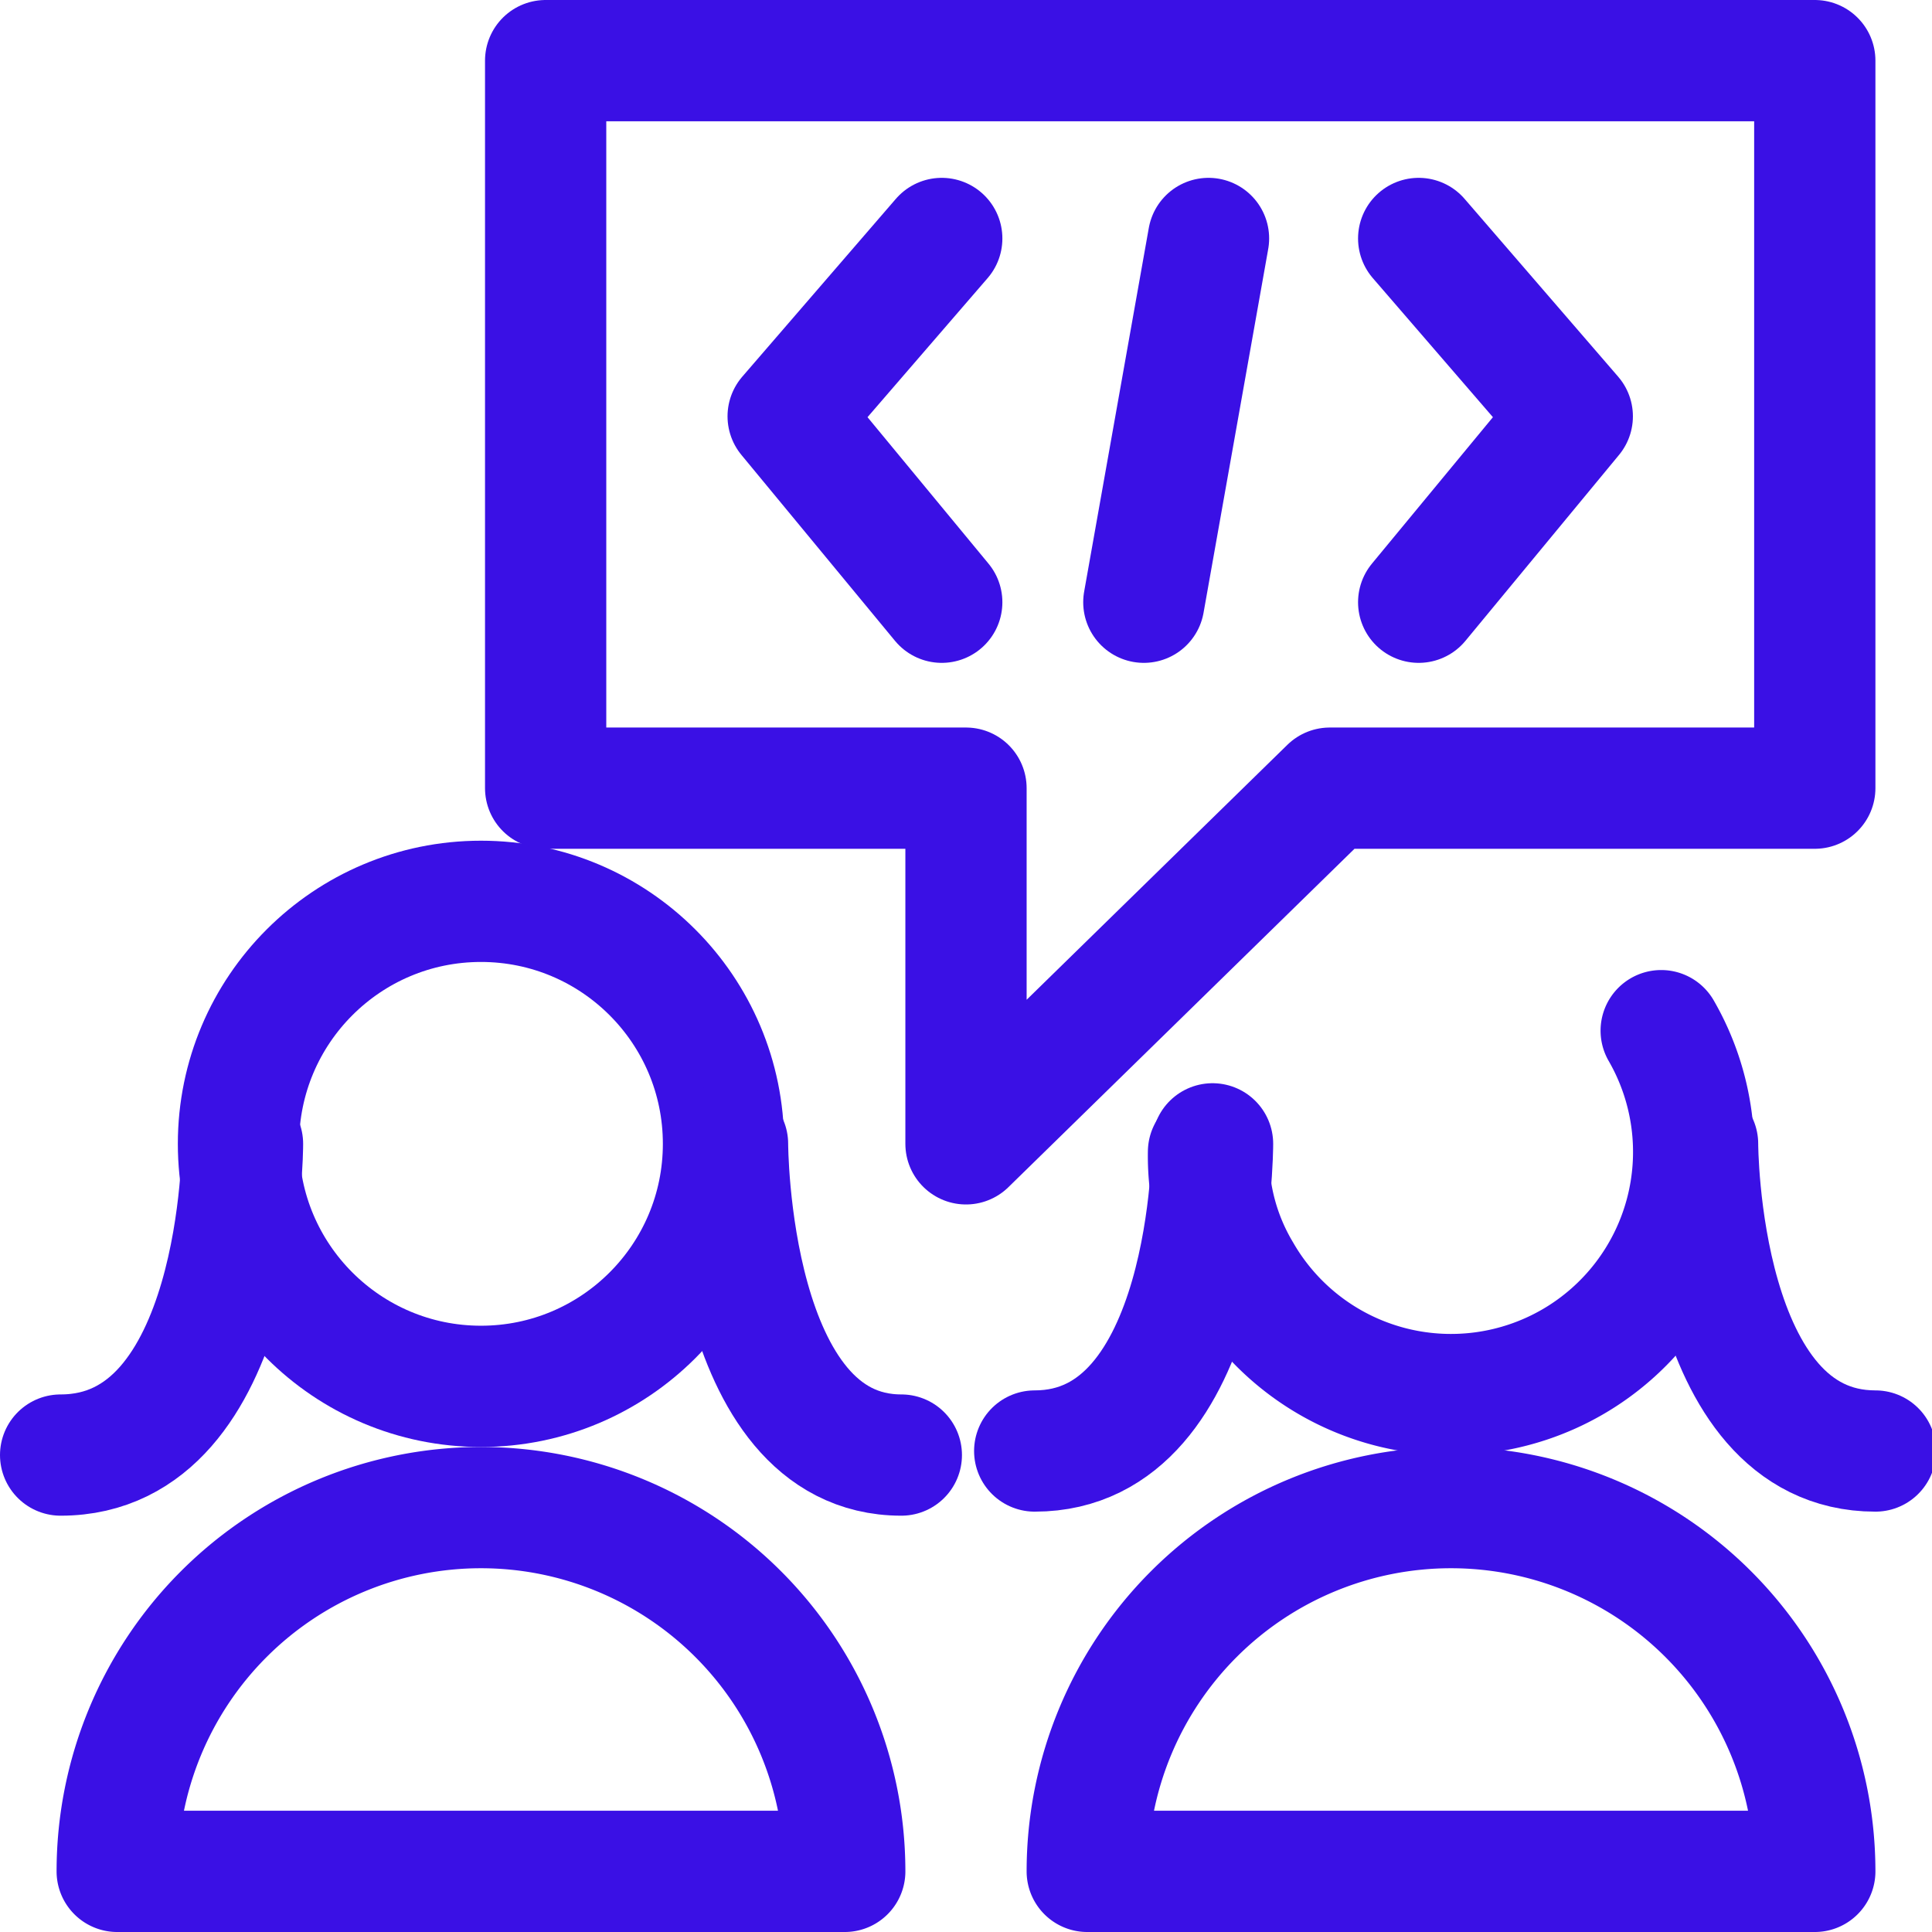
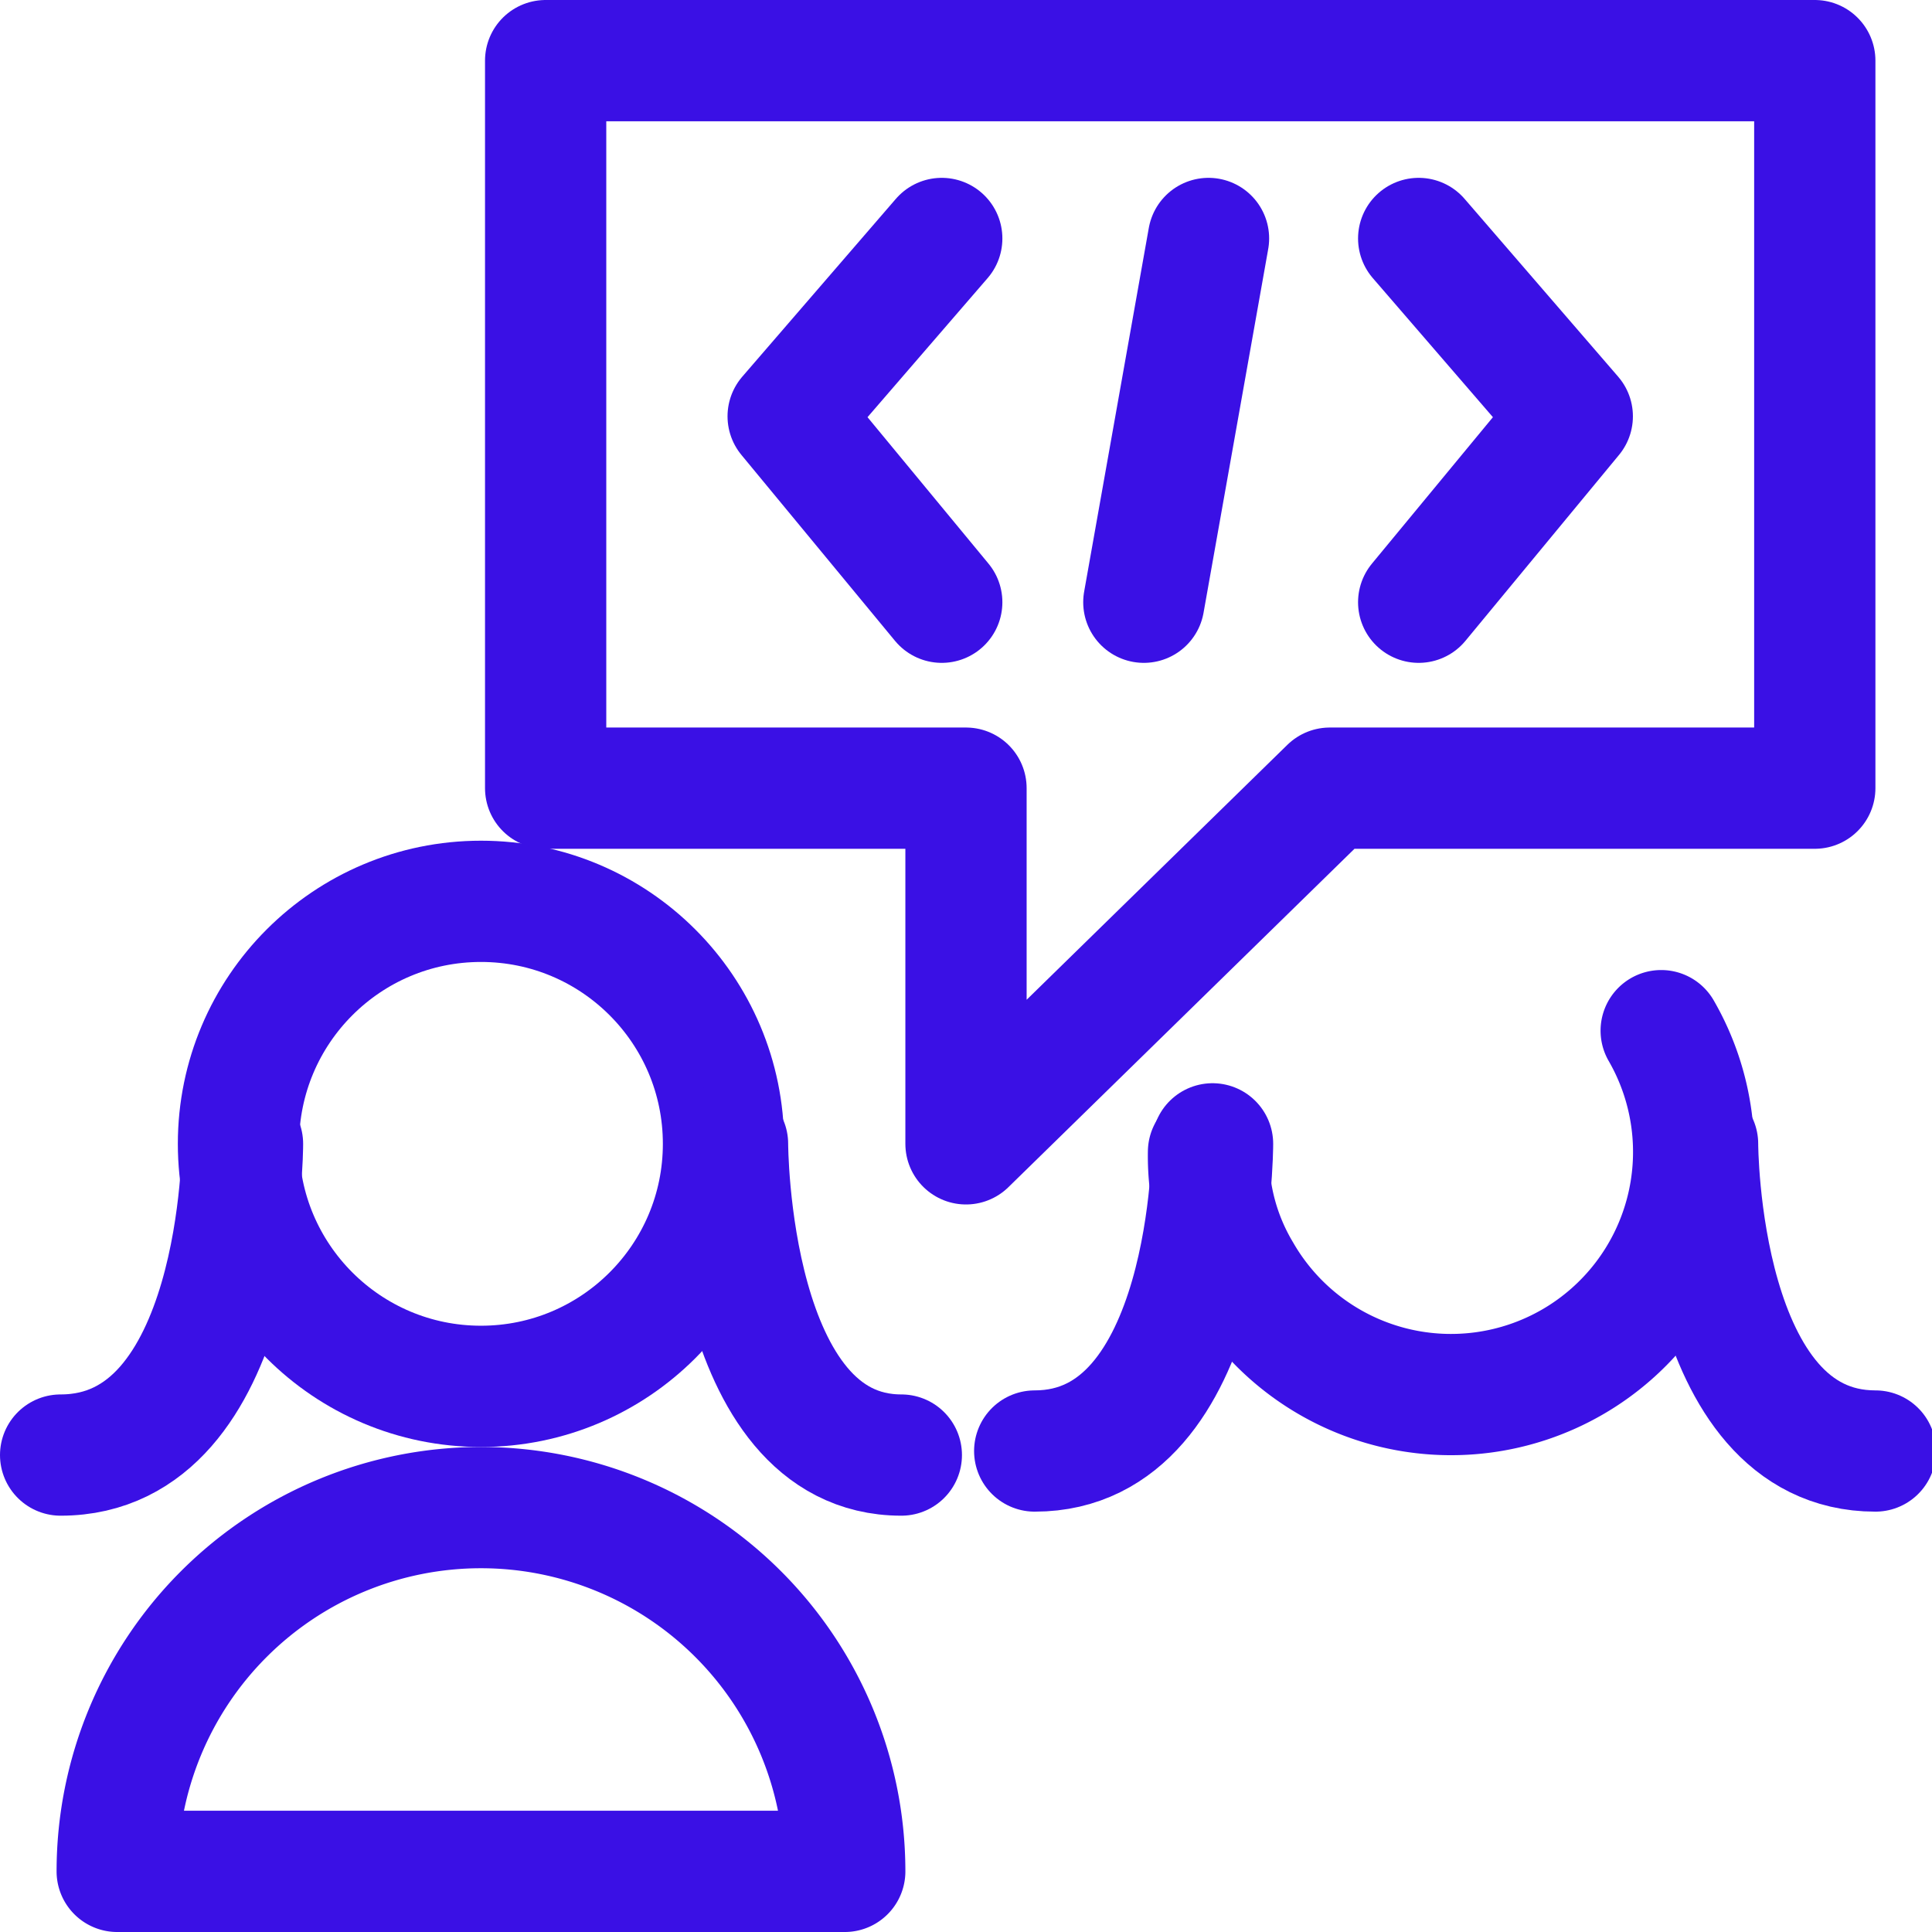
<svg xmlns="http://www.w3.org/2000/svg" viewBox="0 0 23.9 23.9">
  <g id="b4318401-8e08-4a12-b8f3-3cced696fc0d" data-name="Layer 2">
    <g id="a44fdc38-6910-499d-bab3-66306641ac88" data-name="Layer 1">
      <circle cx="5.95" cy="14.15" r="3" fill="none" stroke="#3a10e5" stroke-linecap="round" stroke-linejoin="round" stroke-width="1.5" />
      <path d="M3,14.15S3,18,.75,18" fill="none" stroke="#3a10e5" stroke-linecap="round" stroke-linejoin="round" stroke-width="1.5" />
      <path d="M9,14.15S9,18,11.15,18" fill="none" stroke="#3a10e5" stroke-linecap="round" stroke-linejoin="round" stroke-width="1.5" />
      <path d="M1.45,23.15a4.5,4.5,0,0,1,9,0Z" fill="none" stroke="#3a10e5" stroke-linecap="round" stroke-linejoin="round" stroke-width="1.5" />
      <path d="M20.55,12.75a3,3,0,1,1-5.2,3,2.82,2.82,0,0,1-.4-1.5" fill="none" stroke="#3a10e5" stroke-linecap="round" stroke-linejoin="round" stroke-width="1.5" />
      <path d="M15,14.15s0,3.8-2.2,3.8" fill="none" stroke="#3a10e5" stroke-linecap="round" stroke-linejoin="round" stroke-width="1.5" />
      <path d="M21,14.15s0,3.8,2.2,3.8" fill="none" stroke="#3a10e5" stroke-linecap="round" stroke-linejoin="round" stroke-width="1.5" />
-       <path d="M13.45,23.15a4.5,4.5,0,0,1,9,0Z" fill="none" stroke="#3a10e5" stroke-linecap="round" stroke-linejoin="round" stroke-width="1.5" />
      <polygon points="6.75 9.75 11.95 9.75 11.95 14.15 16.45 9.75 22.45 9.75 22.45 0.75 6.75 0.75 6.75 9.75" fill="none" stroke="#3a10e5" stroke-linecap="round" stroke-linejoin="round" stroke-width="1.5" />
      <polyline points="17.55 2.95 19.45 5.15 17.55 7.45" fill="none" stroke="#3a10e5" stroke-linecap="round" stroke-linejoin="round" stroke-width="1.5" />
      <polyline points="11.65 2.95 9.75 5.15 11.65 7.45" fill="none" stroke="#3a10e5" stroke-linecap="round" stroke-linejoin="round" stroke-width="1.5" />
      <line x1="14.95" y1="2.95" x2="14.15" y2="7.45" fill="none" stroke="#3a10e5" stroke-linecap="round" stroke-linejoin="round" stroke-width="1.5" />
    </g>
  </g>
</svg>